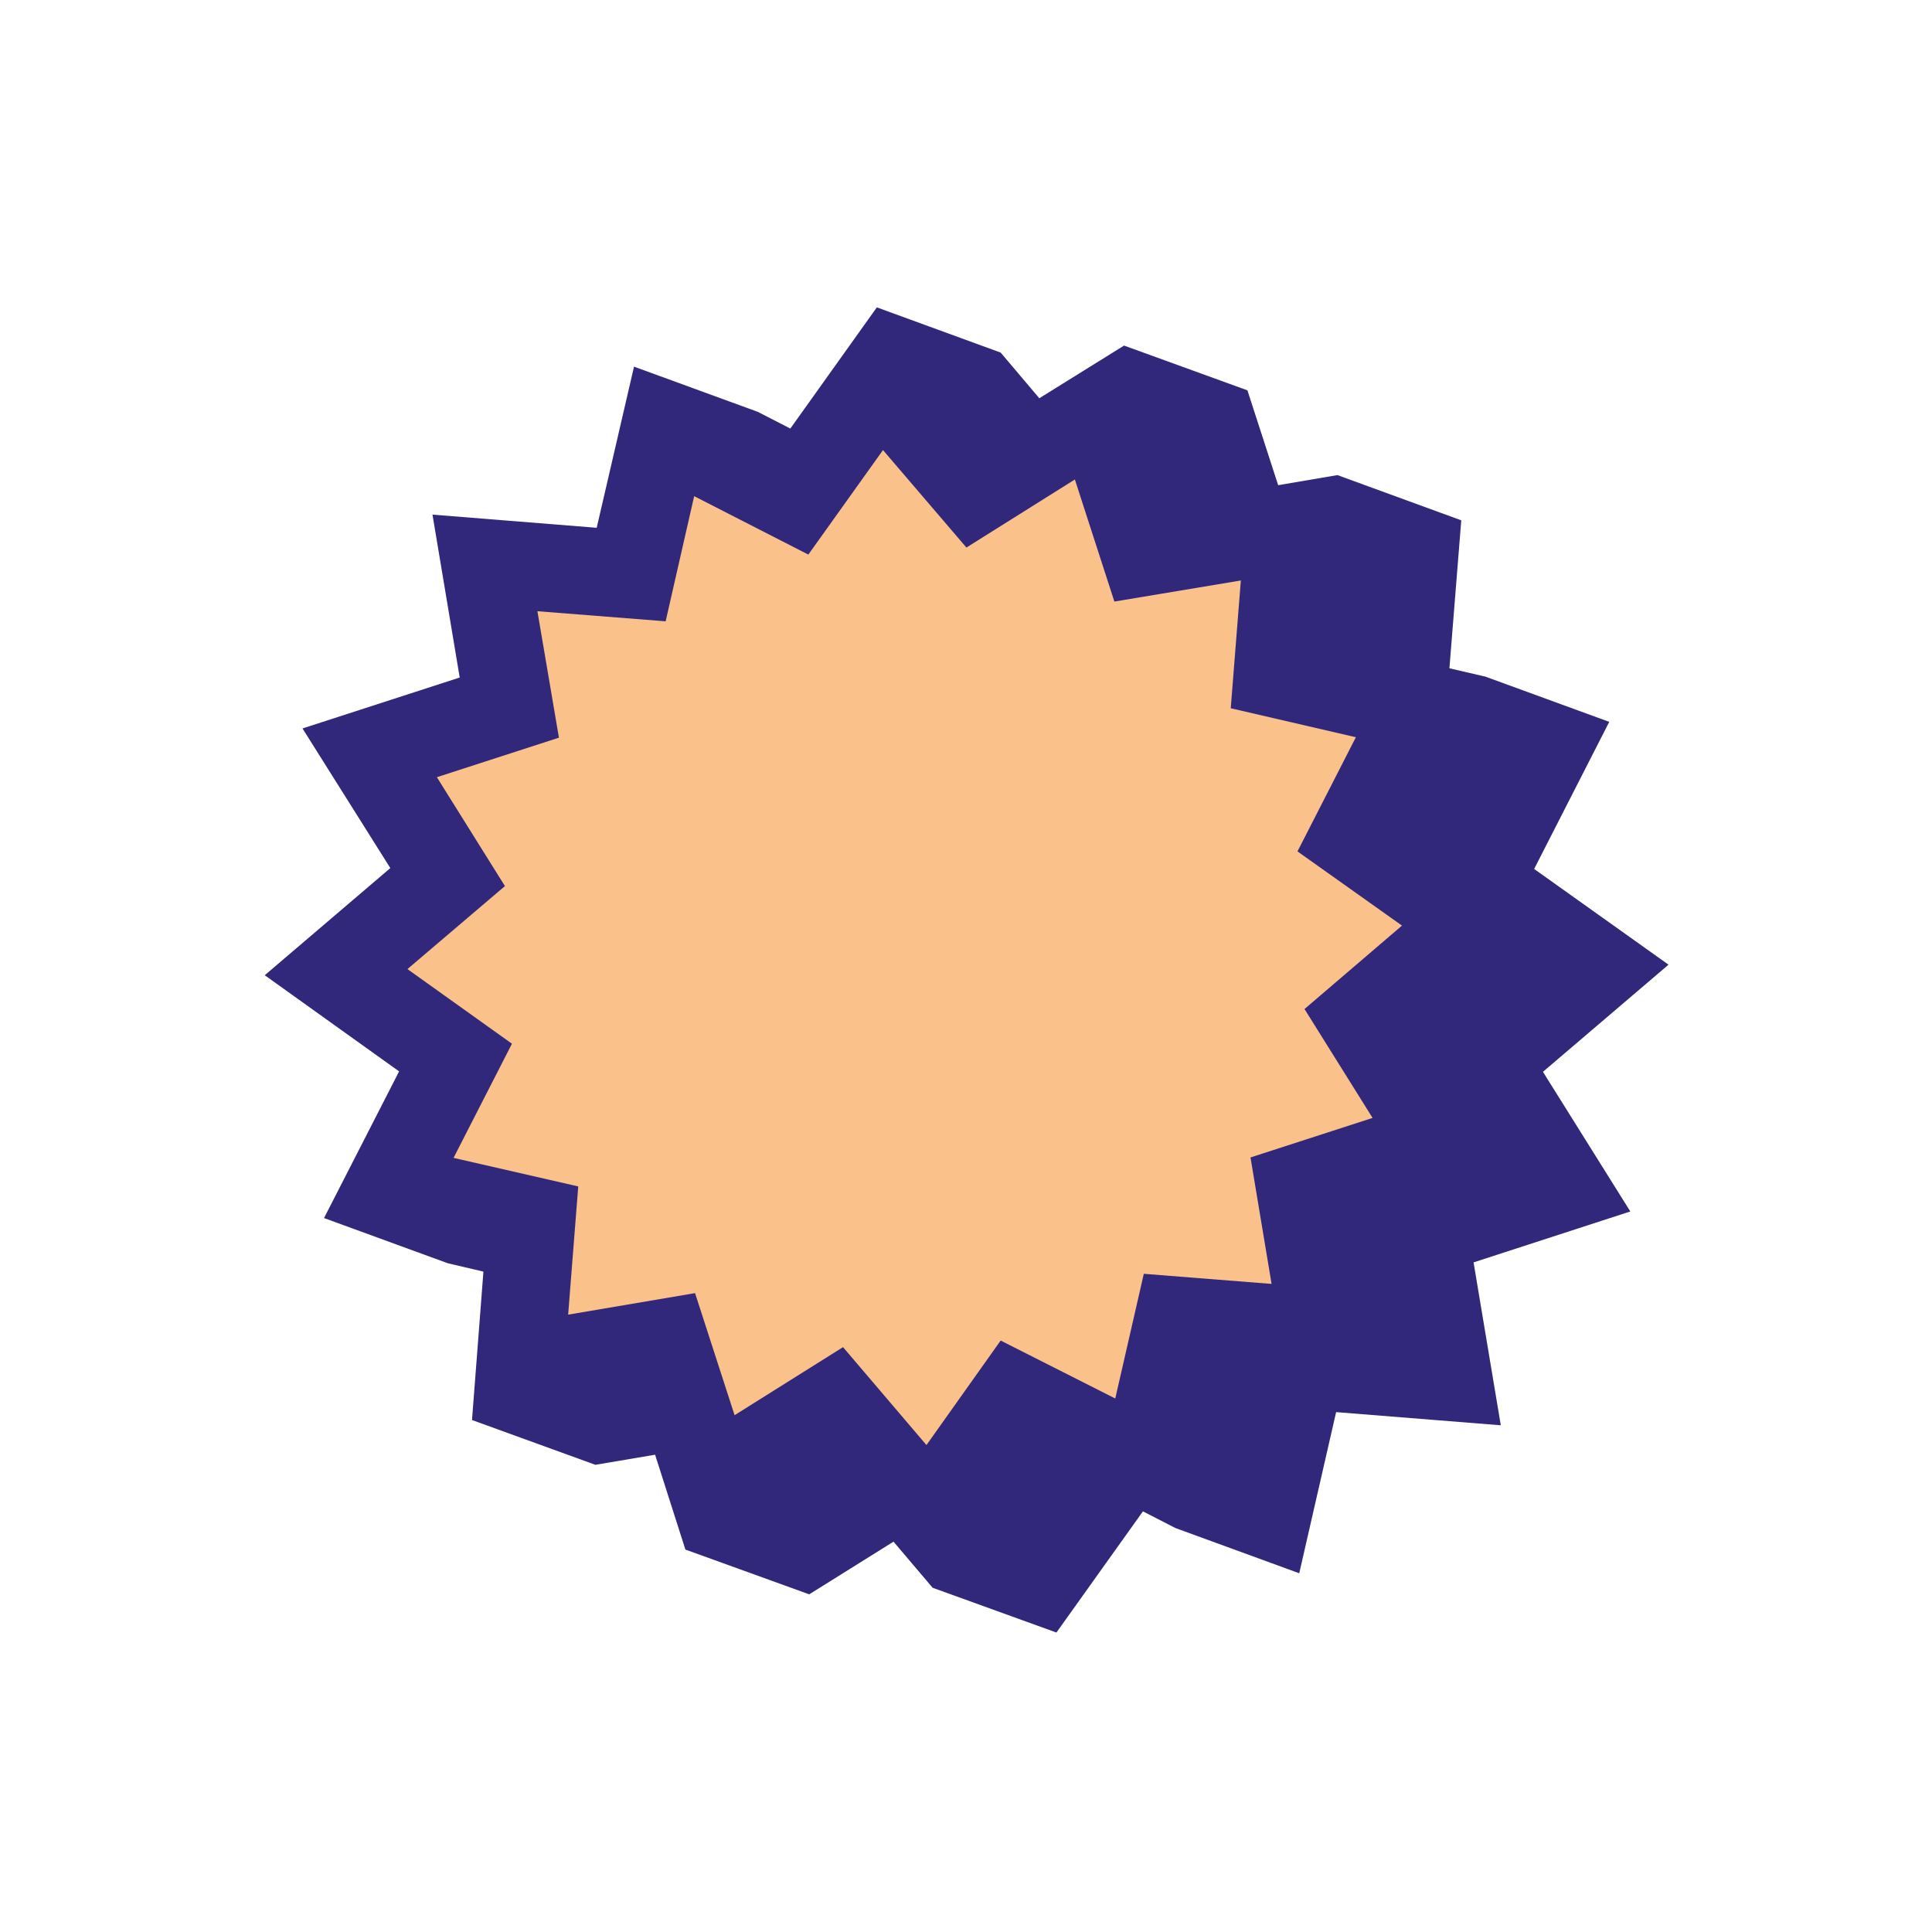
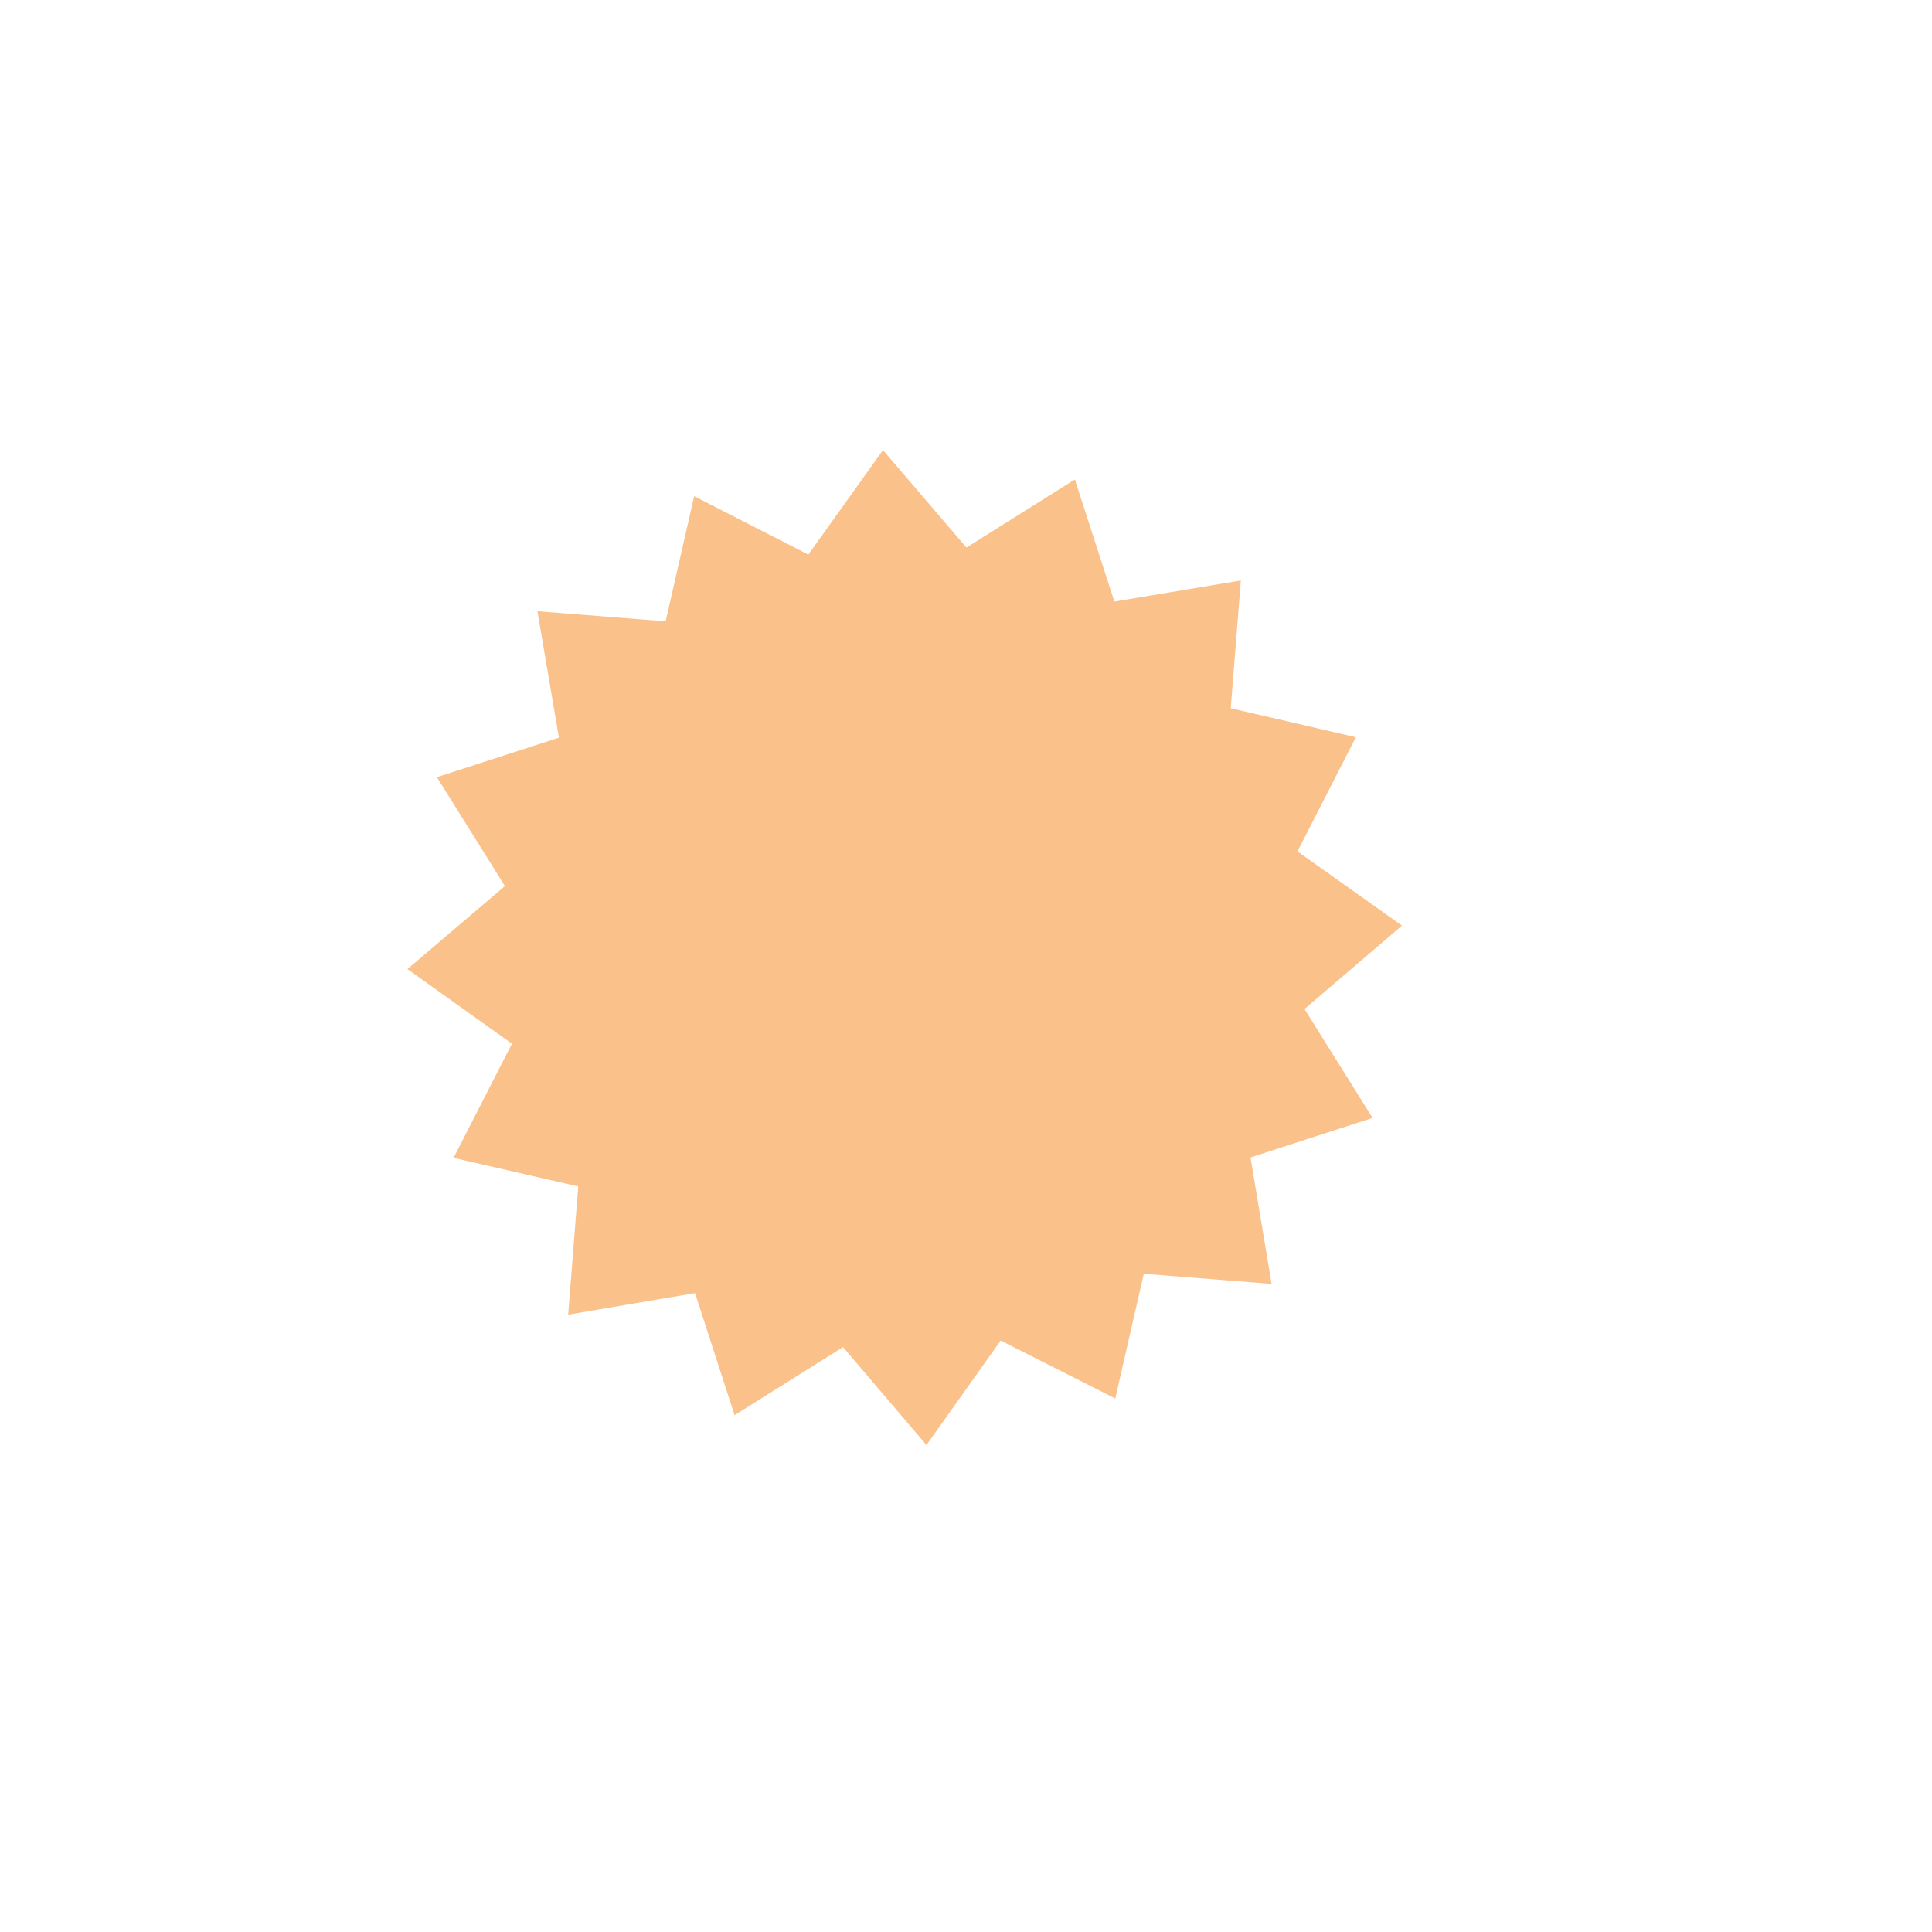
<svg xmlns="http://www.w3.org/2000/svg" fill="none" viewBox="0 0 120 120" height="120" width="120">
-   <path fill="#31287C" d="M91.526 78.409L101.262 75.246L95.835 66.573L103.635 59.918L95.289 53.973L99.953 44.836L92.262 42.027L90.026 41.509L90.762 32.318L83.071 29.509L79.389 30.136L77.48 24.245L69.817 21.464L64.553 24.736L62.153 21.9L54.462 19.091L49.089 26.618L47.071 25.582L39.38 22.773L37.062 32.782L26.862 31.964L28.553 42.082L18.789 45.245L24.244 53.918L16.444 60.573L24.789 66.546L20.126 75.655L27.817 78.464L30.026 78.982L29.317 88.2L36.98 90.982L40.689 90.355L42.571 96.246L50.262 99.027L55.498 95.755L57.926 98.618L65.617 101.4L70.989 93.873L73.007 94.909L80.698 97.718L82.989 87.709L93.217 88.527L91.526 78.409Z" />
  <path fill="#FAC18A" d="M66.762 29.782L69.216 37.364L77.071 36.055L76.444 43.991L84.216 45.791L80.589 52.882L87.08 57.491L81.025 62.673L85.253 69.436L77.671 71.891L78.98 79.746L71.044 79.118L69.271 86.864L62.153 83.264L57.544 89.755L52.362 83.673L45.626 87.9L43.171 80.318L35.289 81.655L35.916 73.691L28.171 71.918L31.798 64.827L25.307 60.191L31.362 55.036L27.135 48.273L34.716 45.818L33.38 37.964L41.344 38.591L43.116 30.818L50.207 34.446L54.844 27.955L60.026 34.009L66.762 29.782Z" />
</svg>